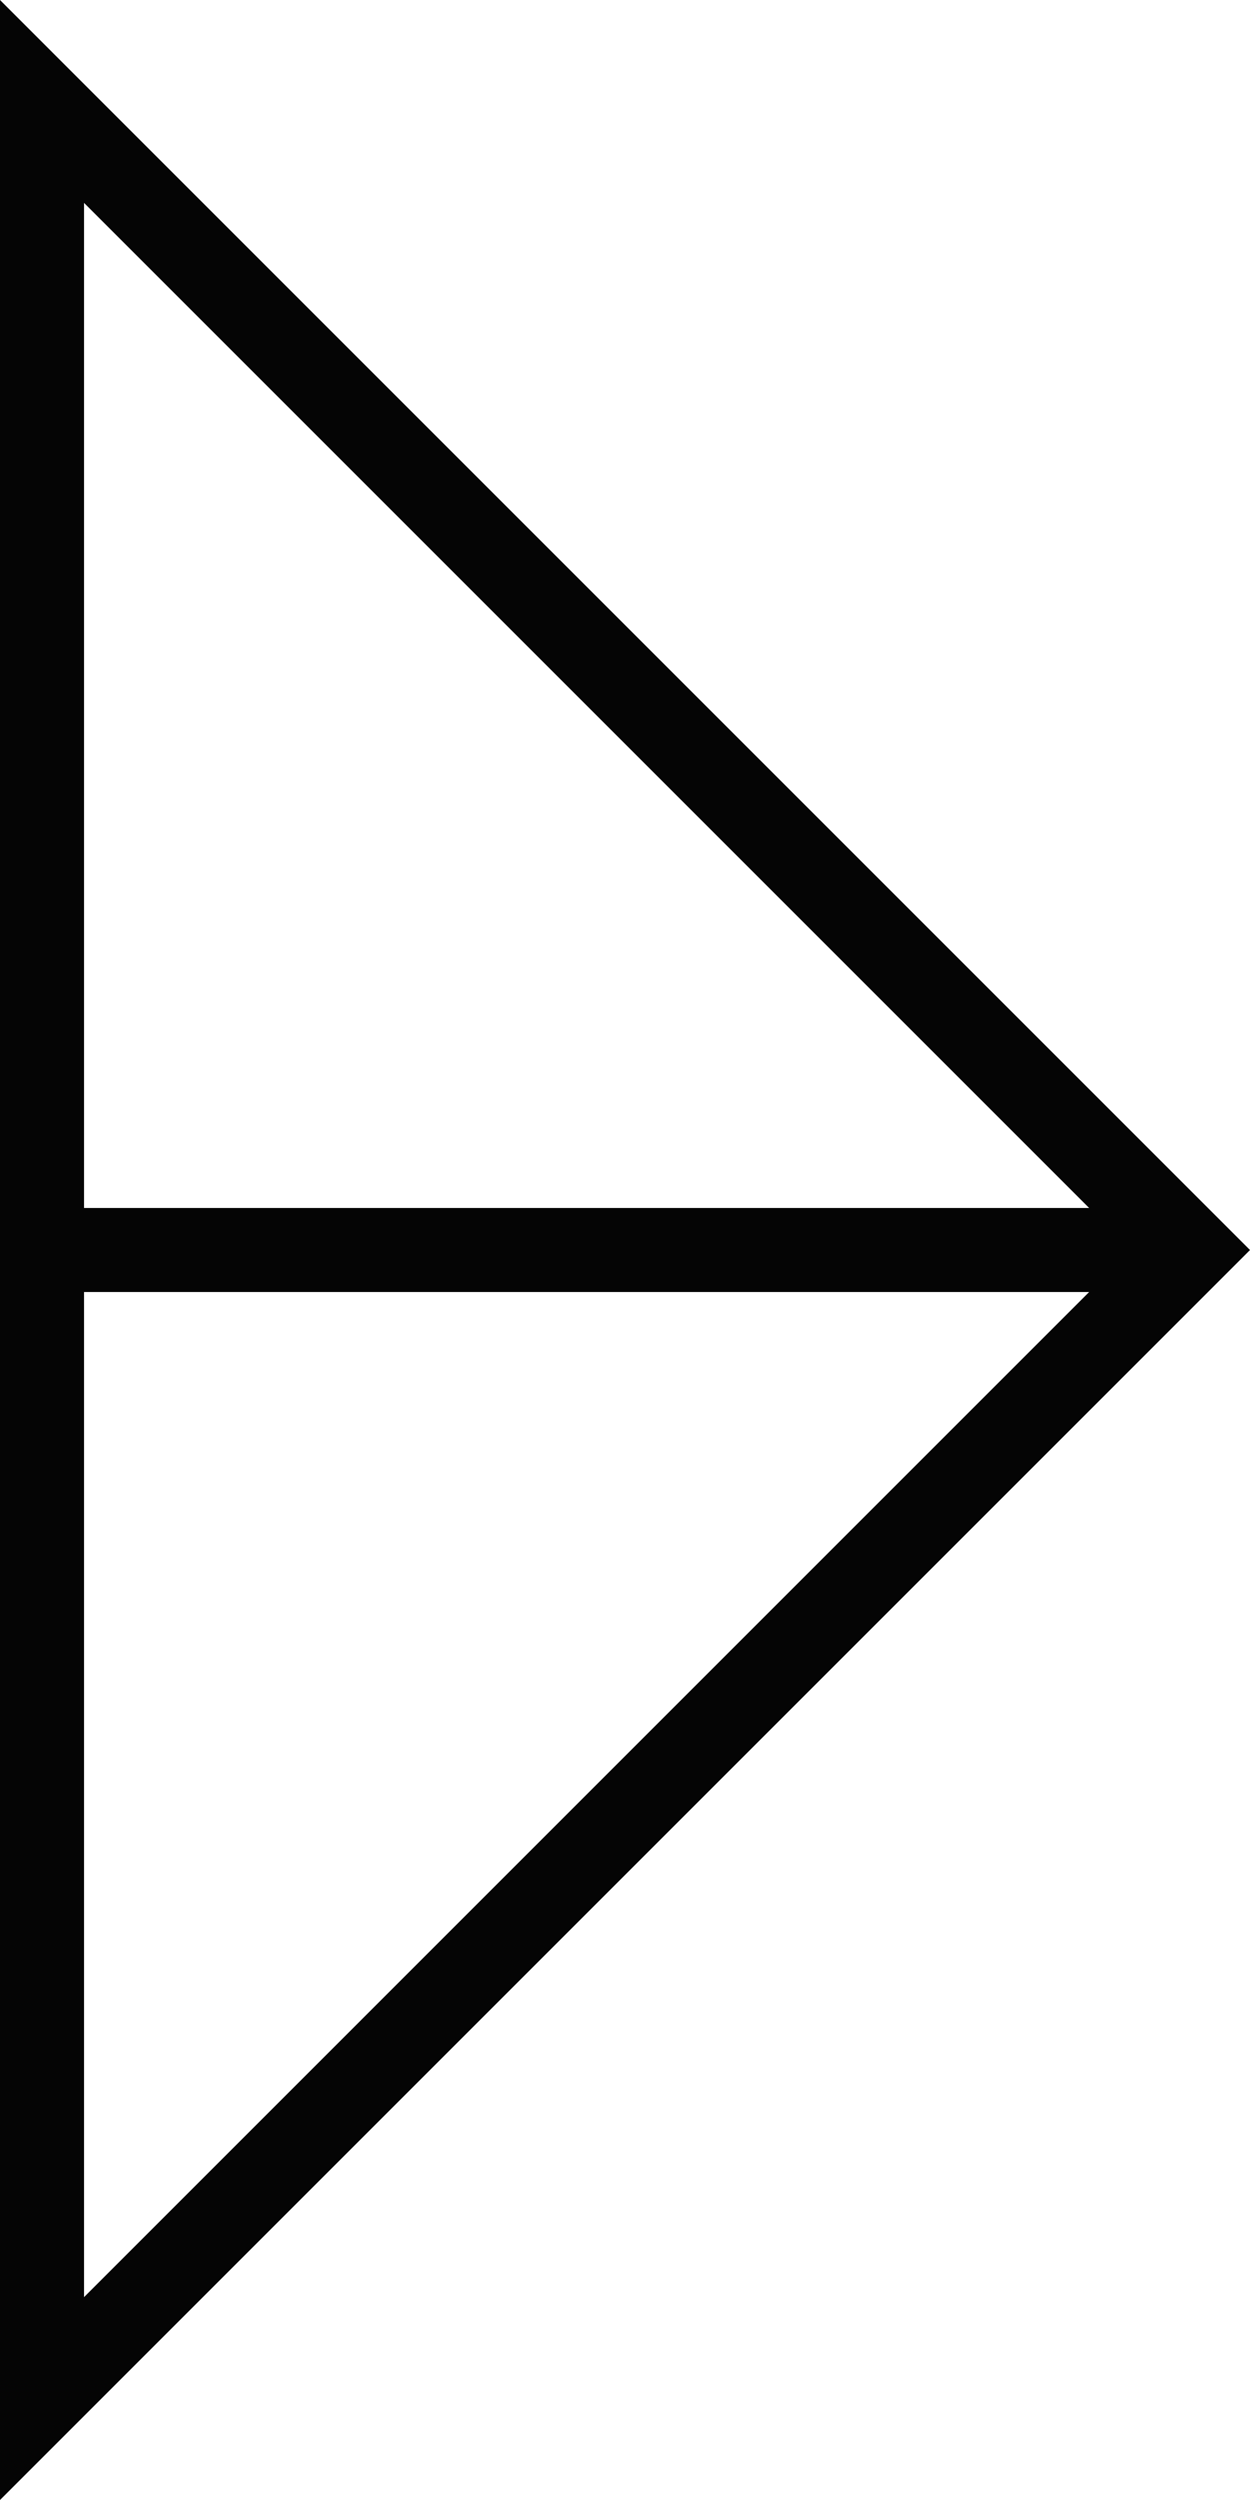
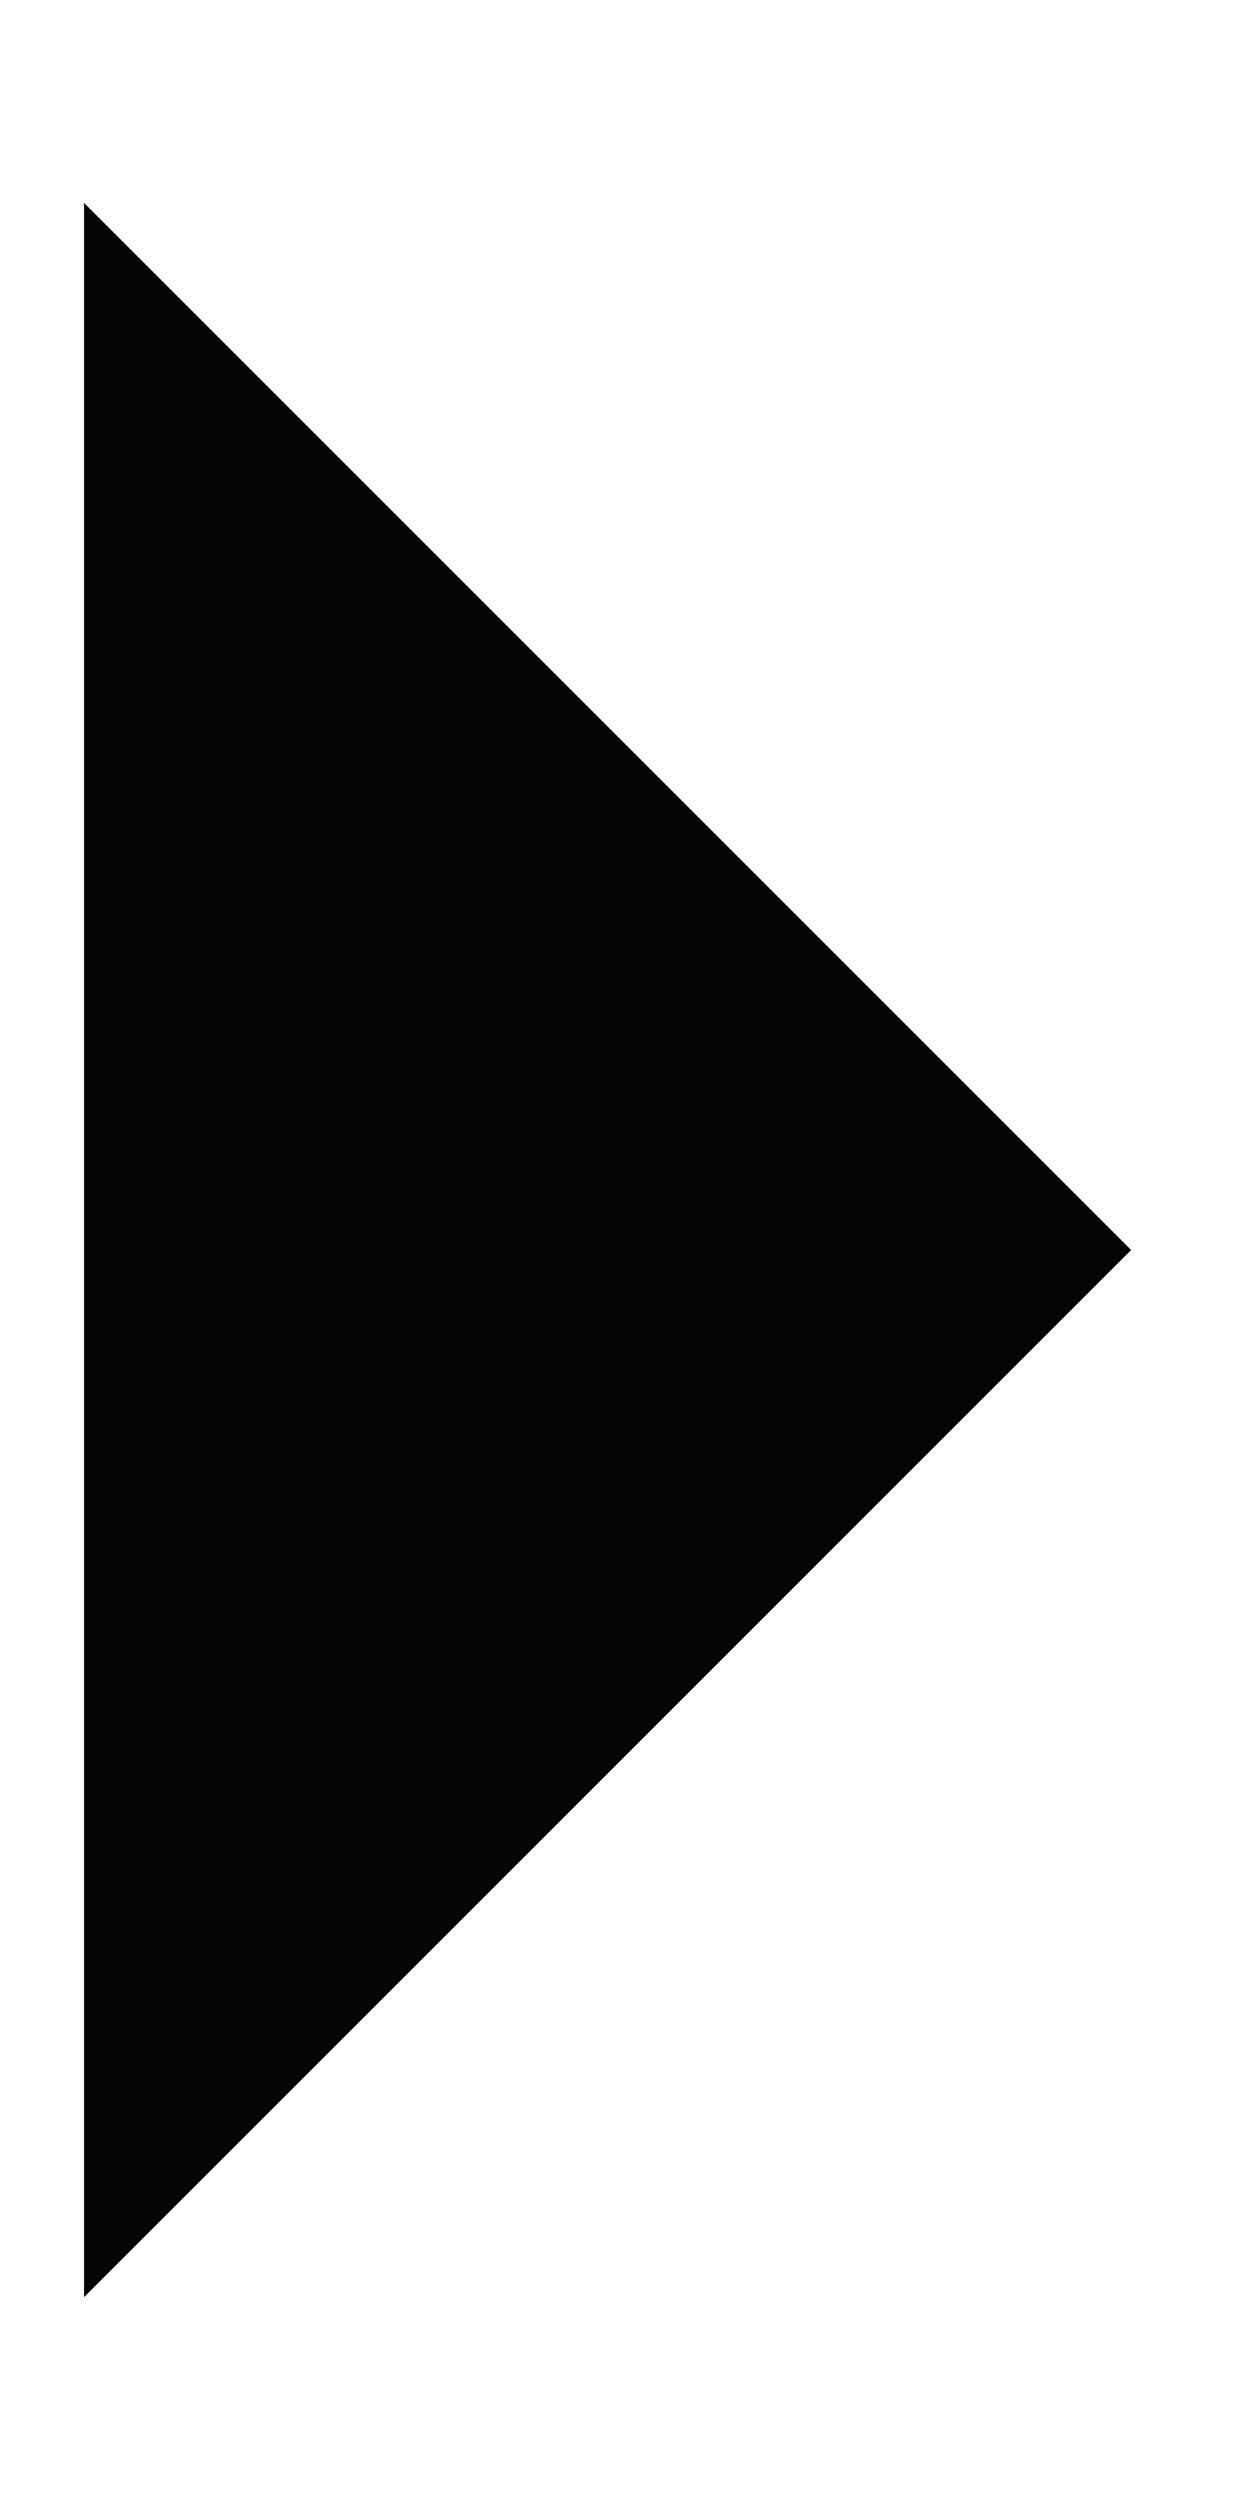
<svg xmlns="http://www.w3.org/2000/svg" id="Calque_2" data-name="Calque 2" viewBox="0 0 535.45 1070.91">
  <defs>
    <style>      .cls-1 {        fill: #050505;      }      .cls-2 {        fill: none;        stroke: #050505;        stroke-width: 36px;      }    </style>
  </defs>
  <g id="Calque_1-2" data-name="Calque 1">
-     <path class="cls-1" d="m36,86.91l448.54,448.54L36,984V86.91M0,0v1070.91l535.45-535.45L0,0H0Z" />
-     <line class="cls-2" x1="509.14" y1="535.45" y2="535.45" />
+     <path class="cls-1" d="m36,86.91l448.54,448.54L36,984V86.91M0,0l535.45-535.45L0,0H0Z" />
  </g>
</svg>